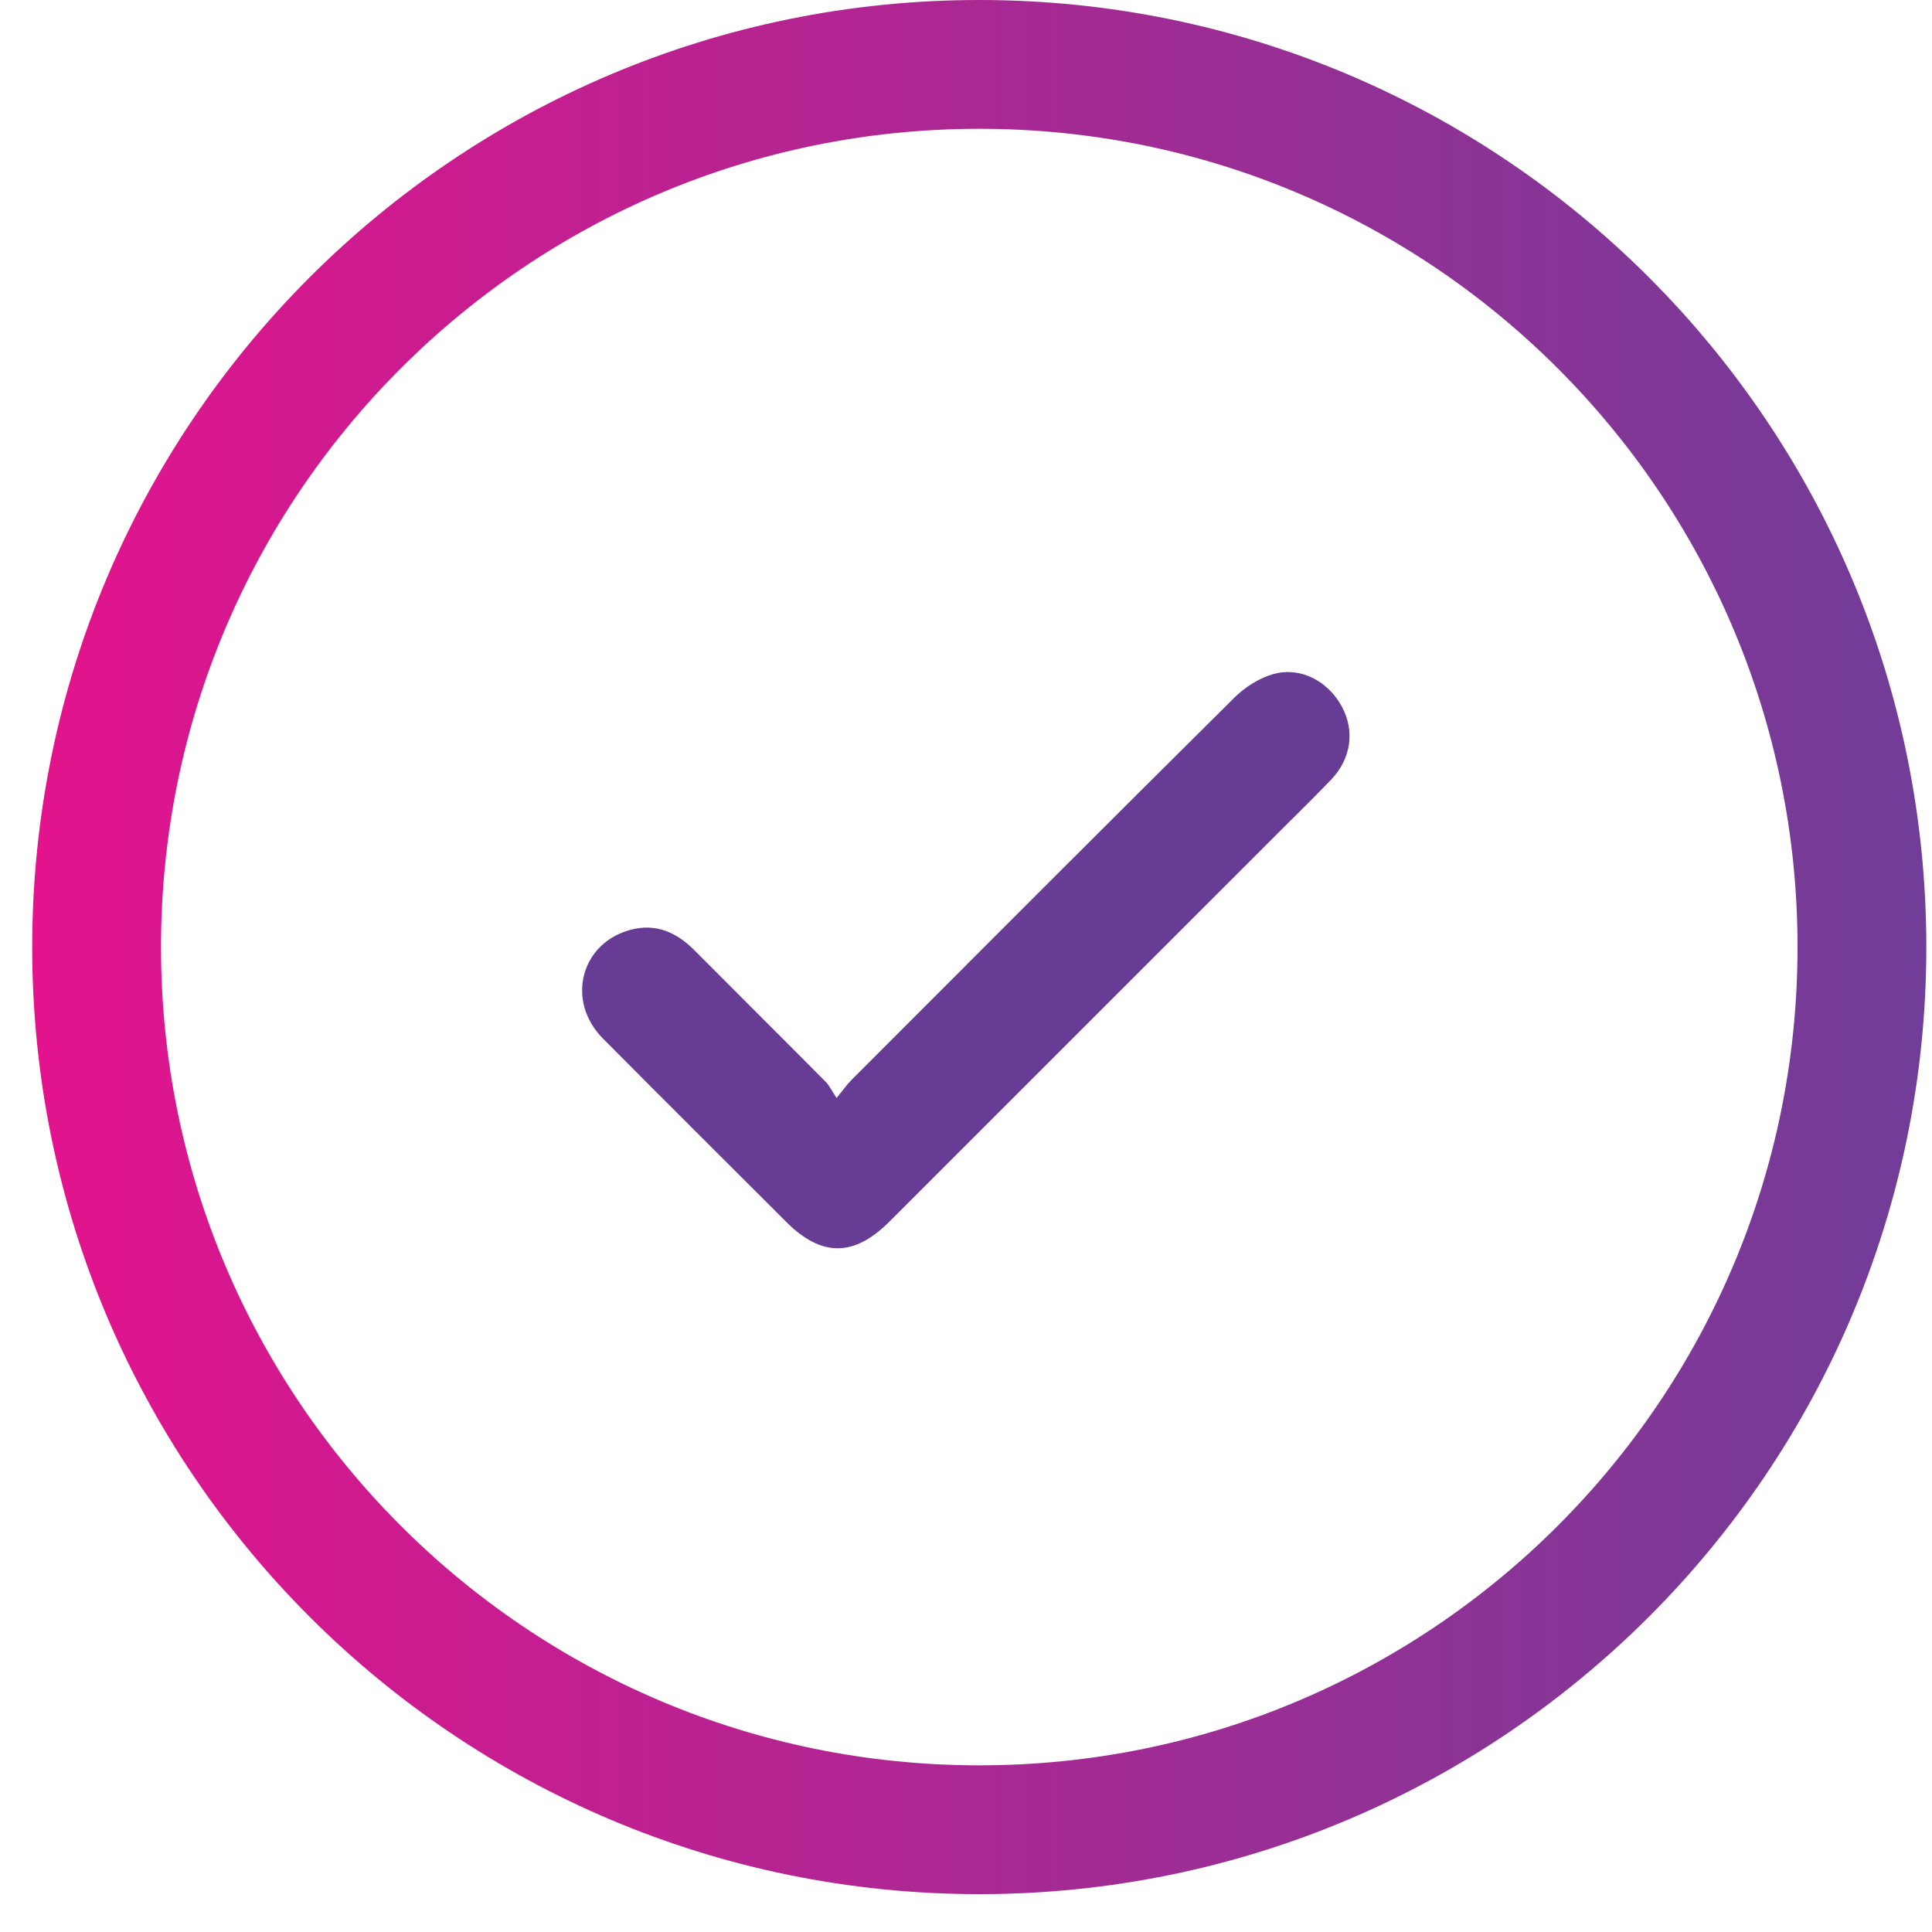
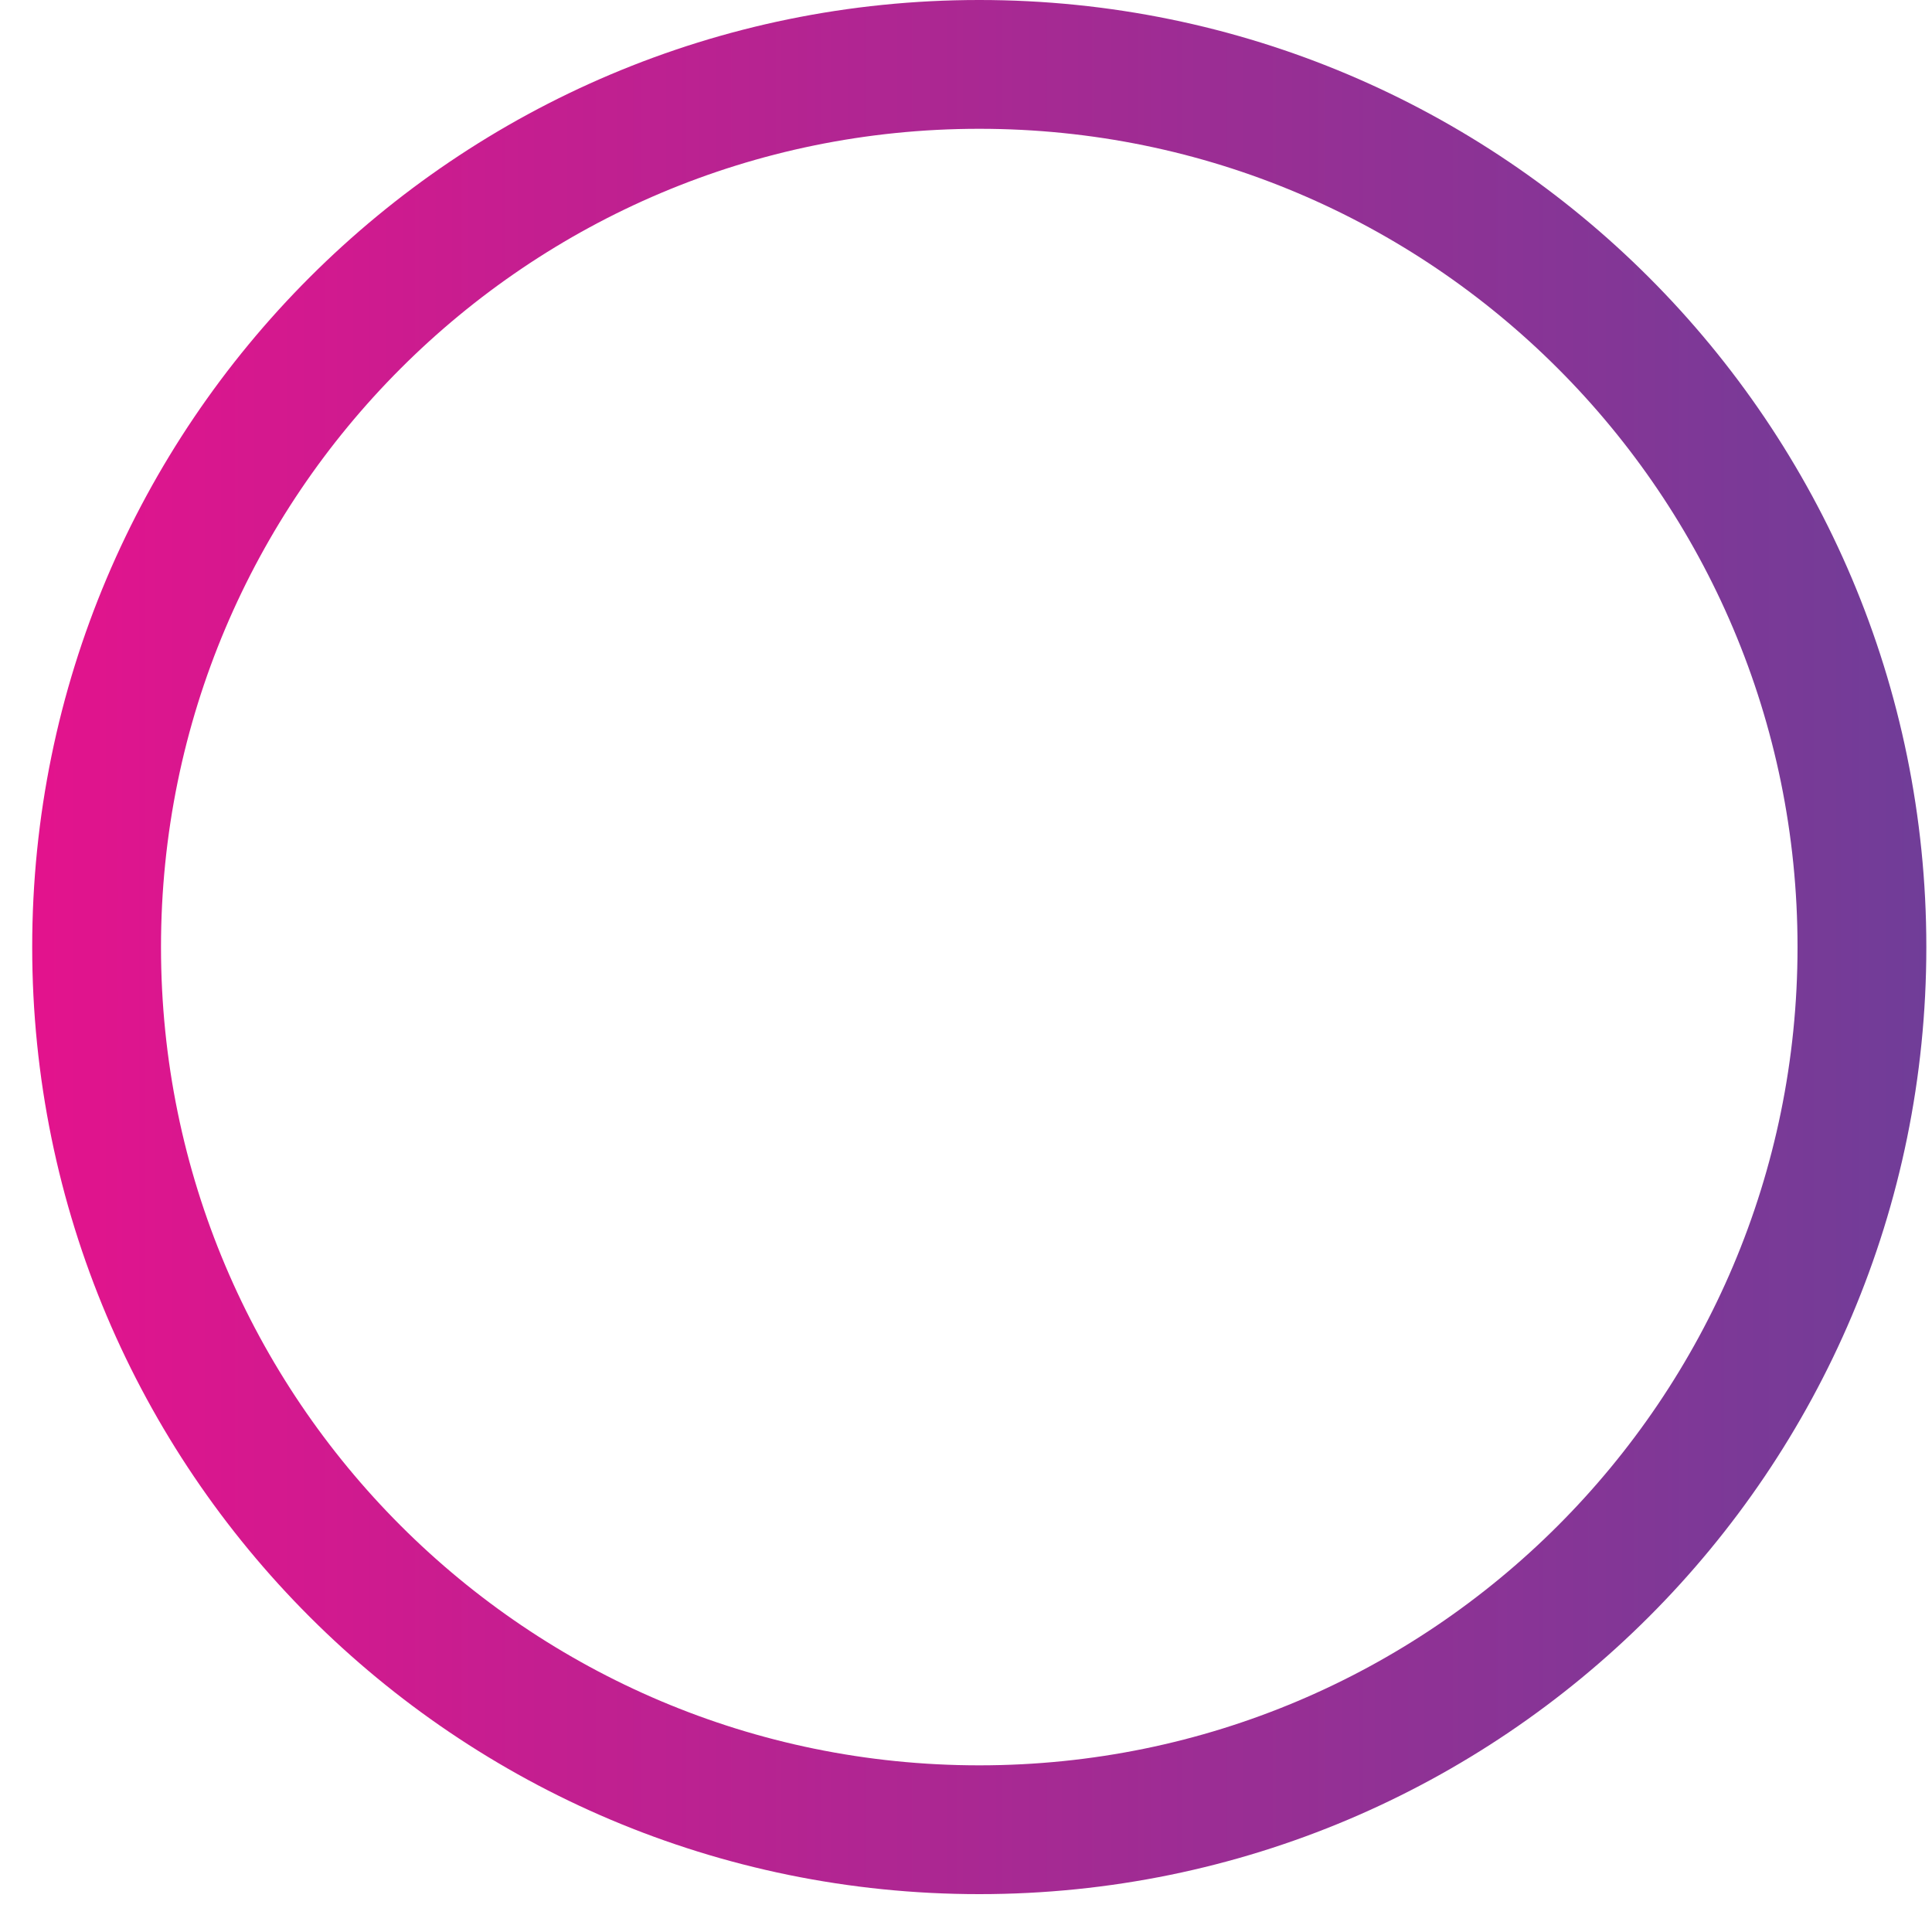
<svg xmlns="http://www.w3.org/2000/svg" width="30" height="30" viewBox="0 0 30 30" fill="none">
  <path d="M15.206 1C22.776 1 28.912 7.137 28.912 14.706C28.912 22.276 22.776 28.412 15.206 28.412C7.637 28.412 1.5 22.276 1.5 14.706C1.5 7.136 7.637 1 15.206 1Z" stroke="url(#paint0_linear_744_7525)" stroke-width="2" />
-   <path d="M12.991 17.049C13.1 16.916 13.153 16.838 13.219 16.772C15.198 14.791 17.175 12.809 19.163 10.837C19.331 10.67 19.559 10.524 19.784 10.464C20.206 10.352 20.625 10.583 20.835 10.97C21.04 11.346 20.982 11.779 20.671 12.105C20.413 12.375 20.146 12.634 19.883 12.898C17.859 14.922 15.835 16.946 13.811 18.969C13.26 19.52 12.756 19.521 12.208 18.973C11.259 18.024 10.307 17.078 9.362 16.126C8.784 15.543 9.015 14.644 9.794 14.437C10.185 14.334 10.506 14.477 10.782 14.755C11.46 15.437 12.143 16.114 12.82 16.797C12.88 16.857 12.917 16.939 12.99 17.05L12.991 17.049Z" fill="#663C95" />
  <defs>
    <linearGradient id="paint0_linear_744_7525" x1="0.5" y1="14.706" x2="29.912" y2="14.706" gradientUnits="userSpaceOnUse">
      <stop stop-color="#E3138D" />
      <stop offset="1" stop-color="#703D98" />
    </linearGradient>
  </defs>
</svg>